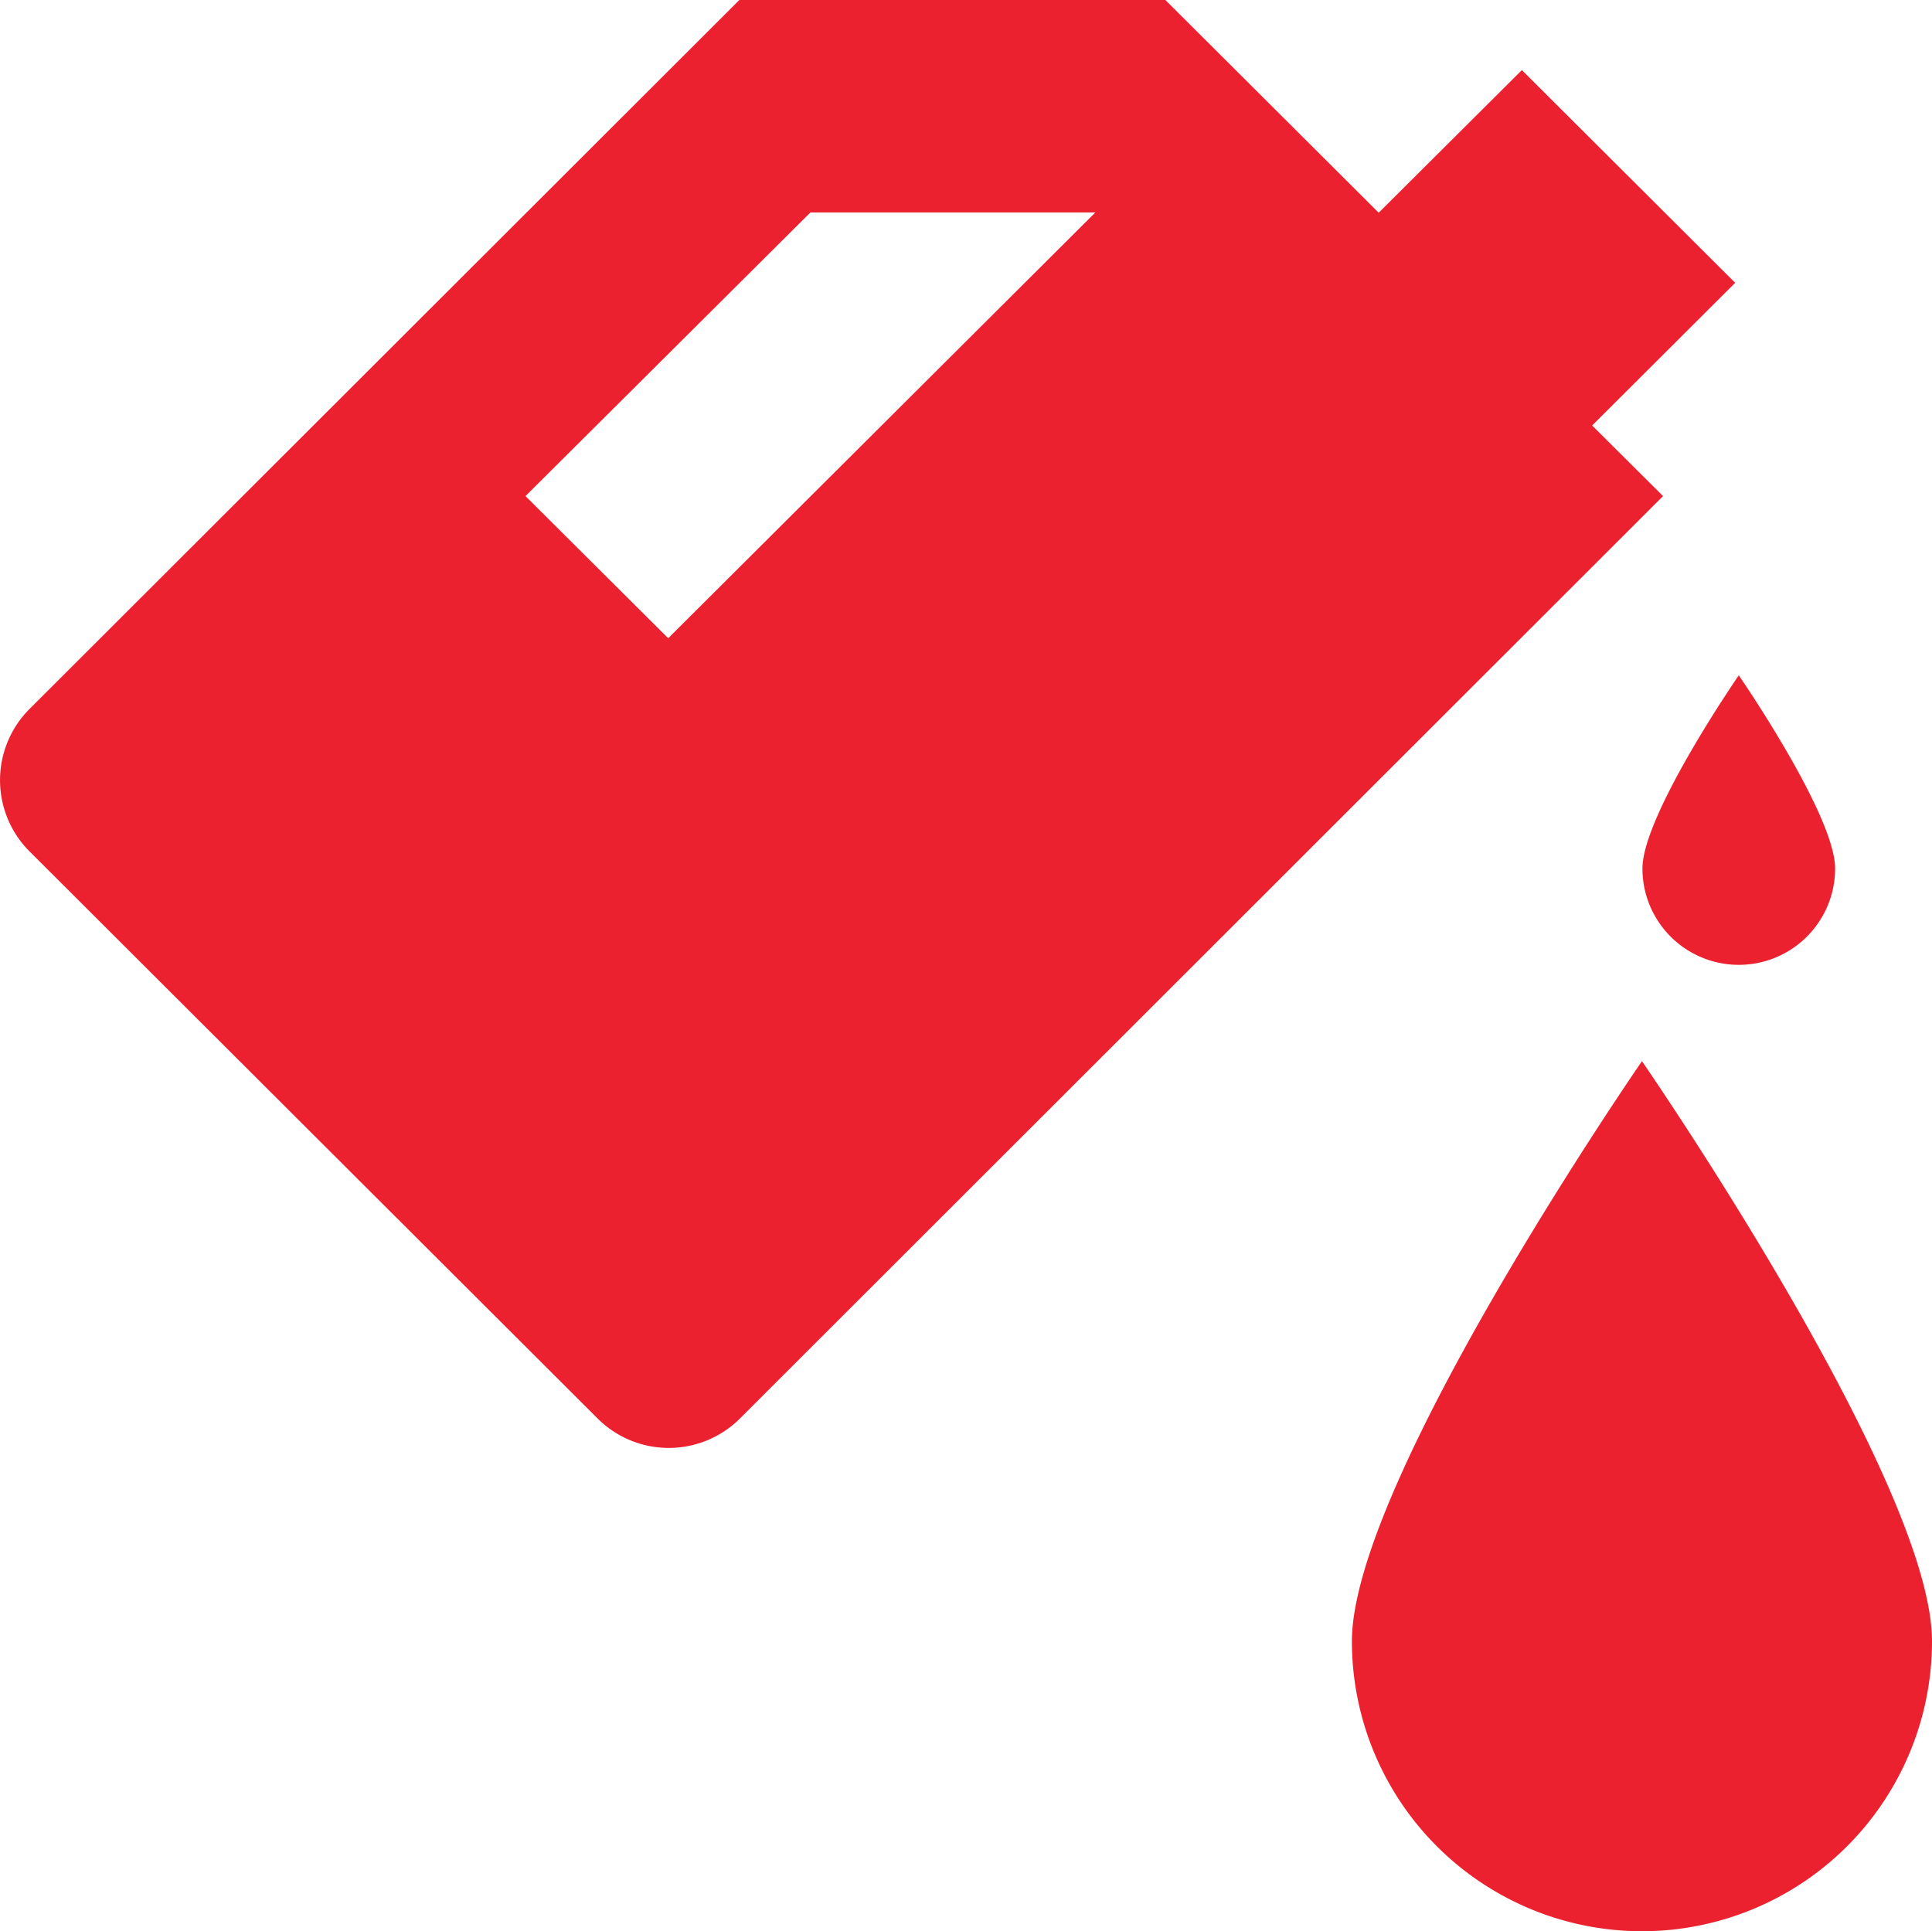
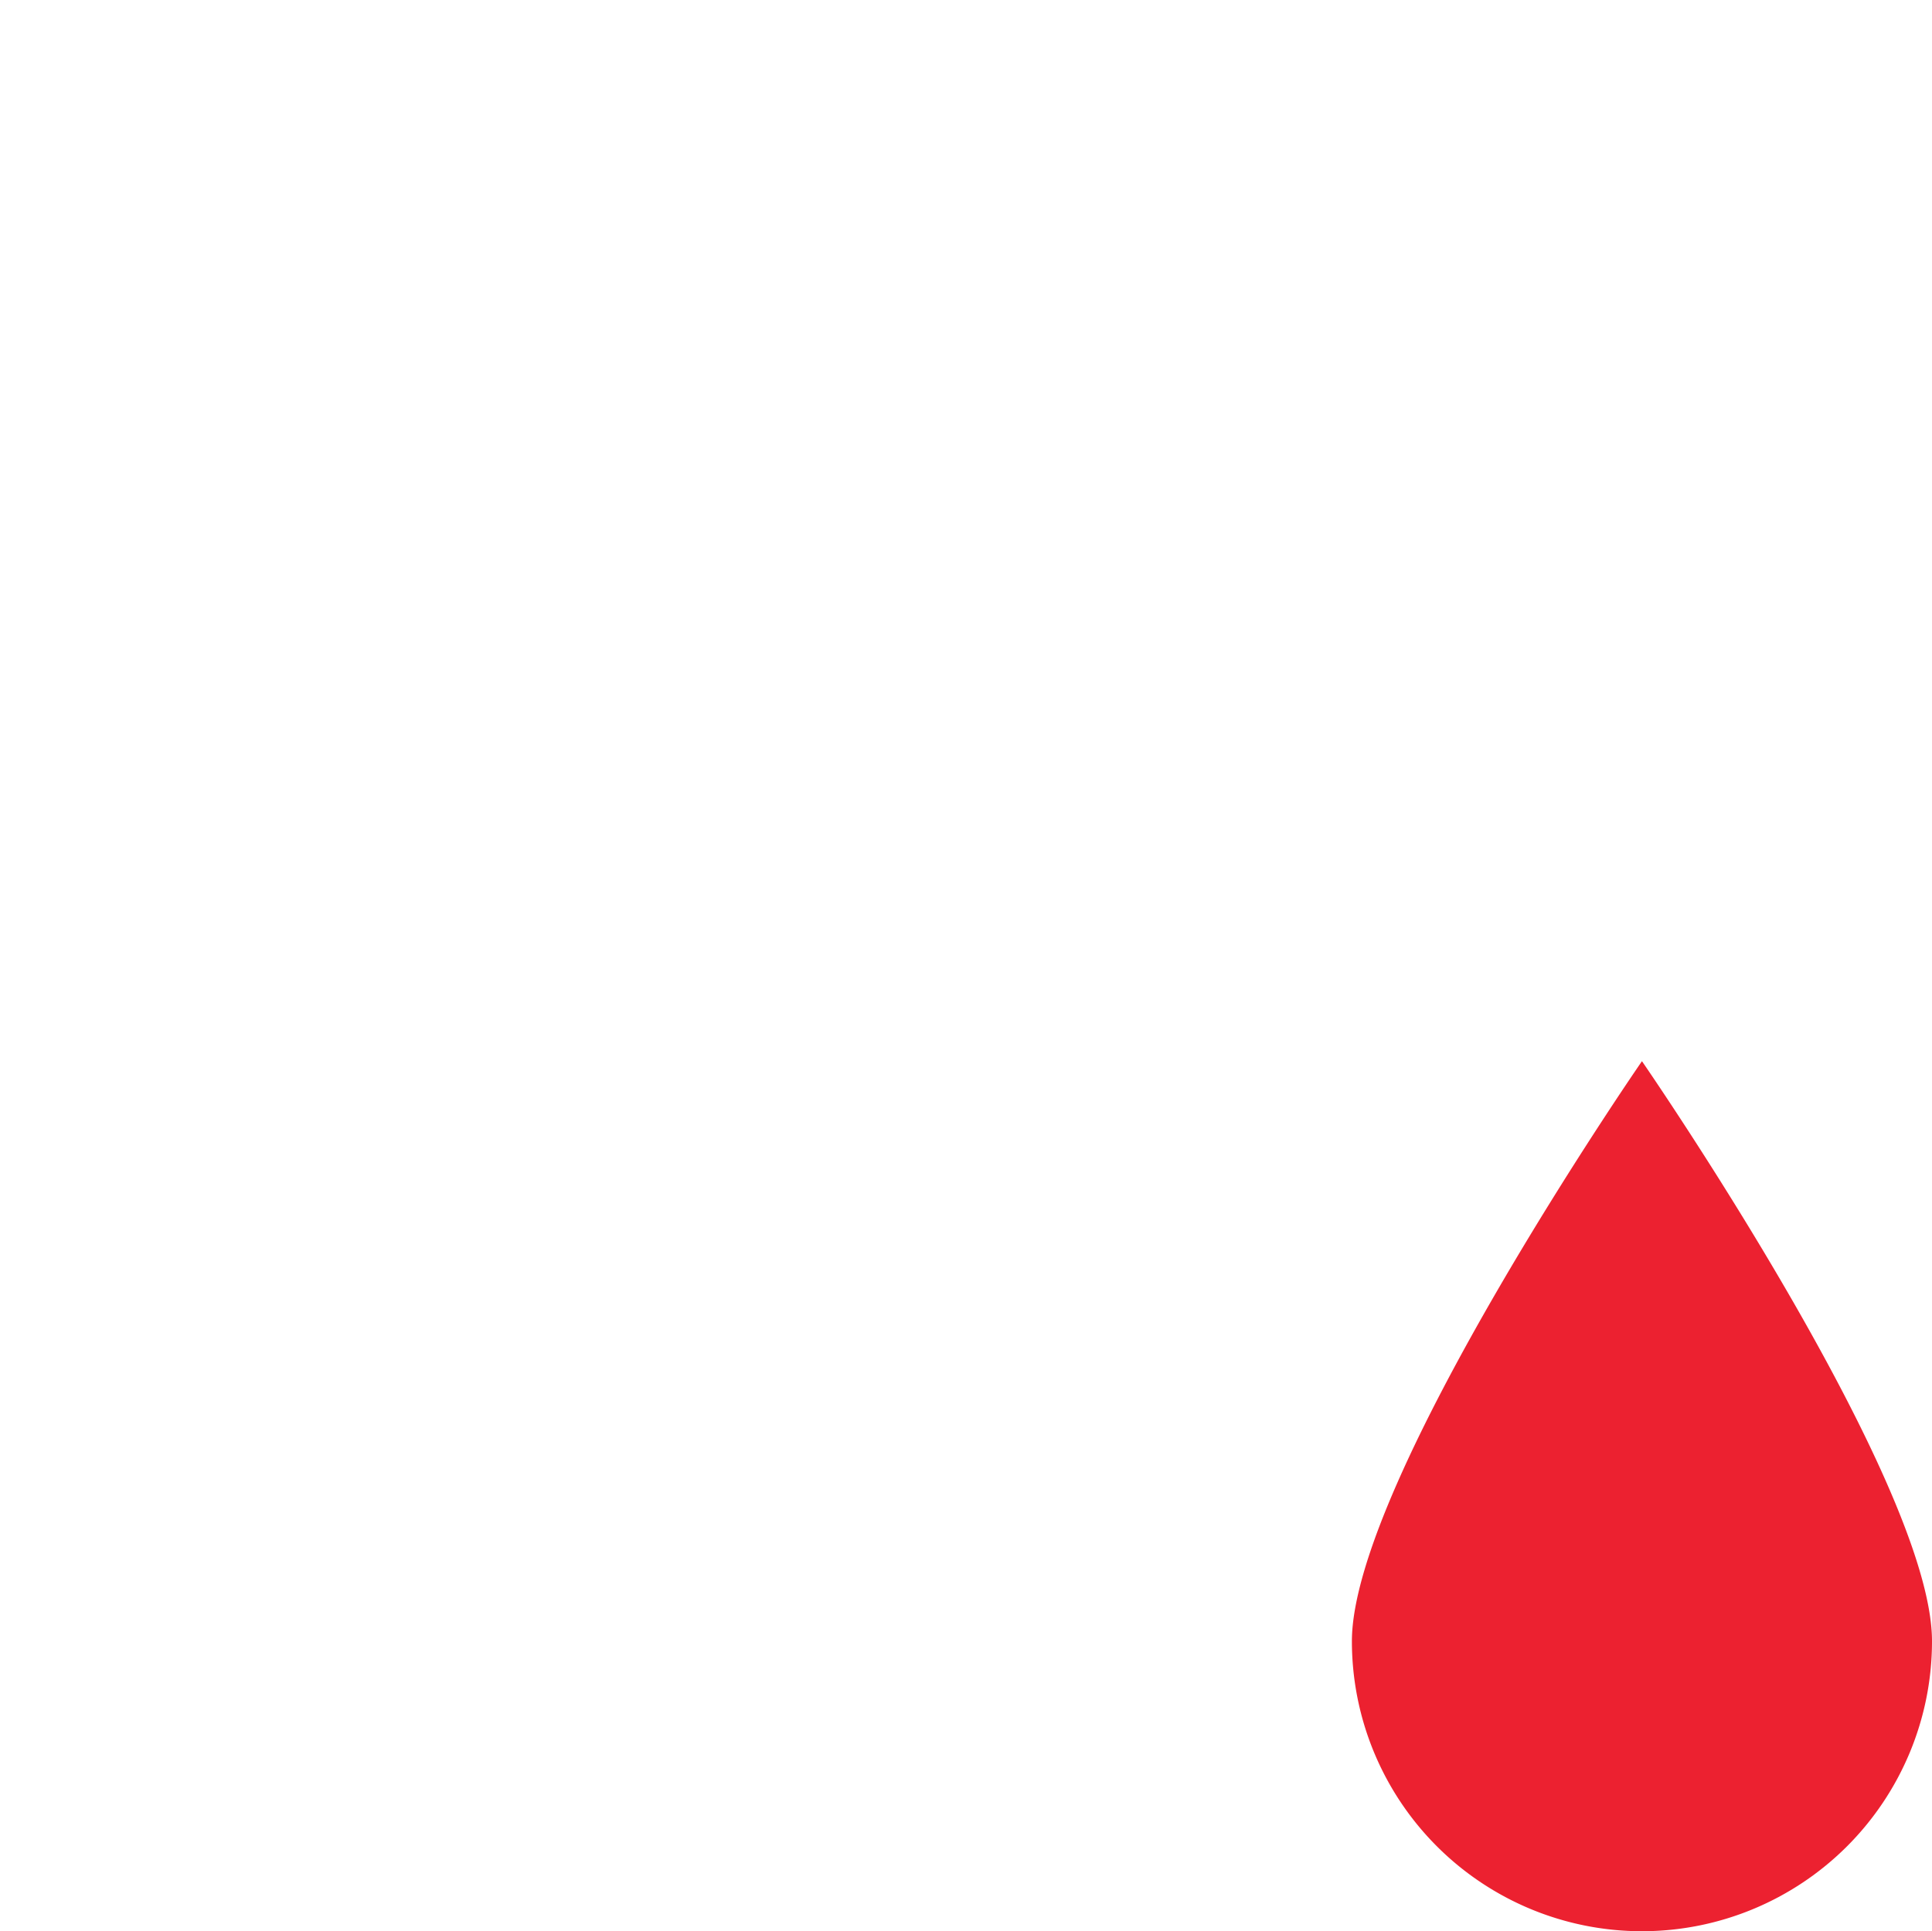
<svg xmlns="http://www.w3.org/2000/svg" id="engine-oil" width="35.416" height="35.407" viewBox="0 0 35.416 35.407">
  <g id="Group_22372" data-name="Group 22372" transform="translate(0 0)">
    <g id="Group_22371" data-name="Group 22371" transform="translate(0 0)">
-       <path id="Path_103724" data-name="Path 103724" d="M31.808,5.235l-3.91-3.9L25.273,3.95,21.363.05h-7.81l-13.014,13a1.847,1.847,0,0,0,0,2.607l10.417,10.4a1.847,1.847,0,0,0,2.607,0L30.486,9.145l-1.3-1.294ZM12.249,11.751,9.633,9.145l5.223-5.2h5.223Z" transform="translate(0 -0.05)" fill="#ec2130" />
-     </g>
+       </g>
  </g>
  <g id="Group_22374" data-name="Group 22374" transform="translate(24.782 19.455)">
    <g id="Group_22373" data-name="Group 22373">
      <path id="Path_103725" data-name="Path 103725" d="M267.717,206.05s-5.317,7.7-5.317,10.634a5.317,5.317,0,0,0,10.634,0C273.034,213.747,267.717,206.05,267.717,206.05Z" transform="translate(-262.4 -206.05)" fill="#ec2130" />
    </g>
  </g>
  <g id="Group_22376" data-name="Group 22376" transform="translate(30.108 12.381)">
    <g id="Group_22375" data-name="Group 22375">
-       <path id="Path_103726" data-name="Path 103726" d="M320.566,131.15s-1.766,2.559-1.766,3.542a1.766,1.766,0,1,0,3.532,0C322.332,133.709,320.566,131.15,320.566,131.15Z" transform="translate(-318.8 -131.15)" fill="#ec2130" />
-     </g>
+       </g>
  </g>
</svg>